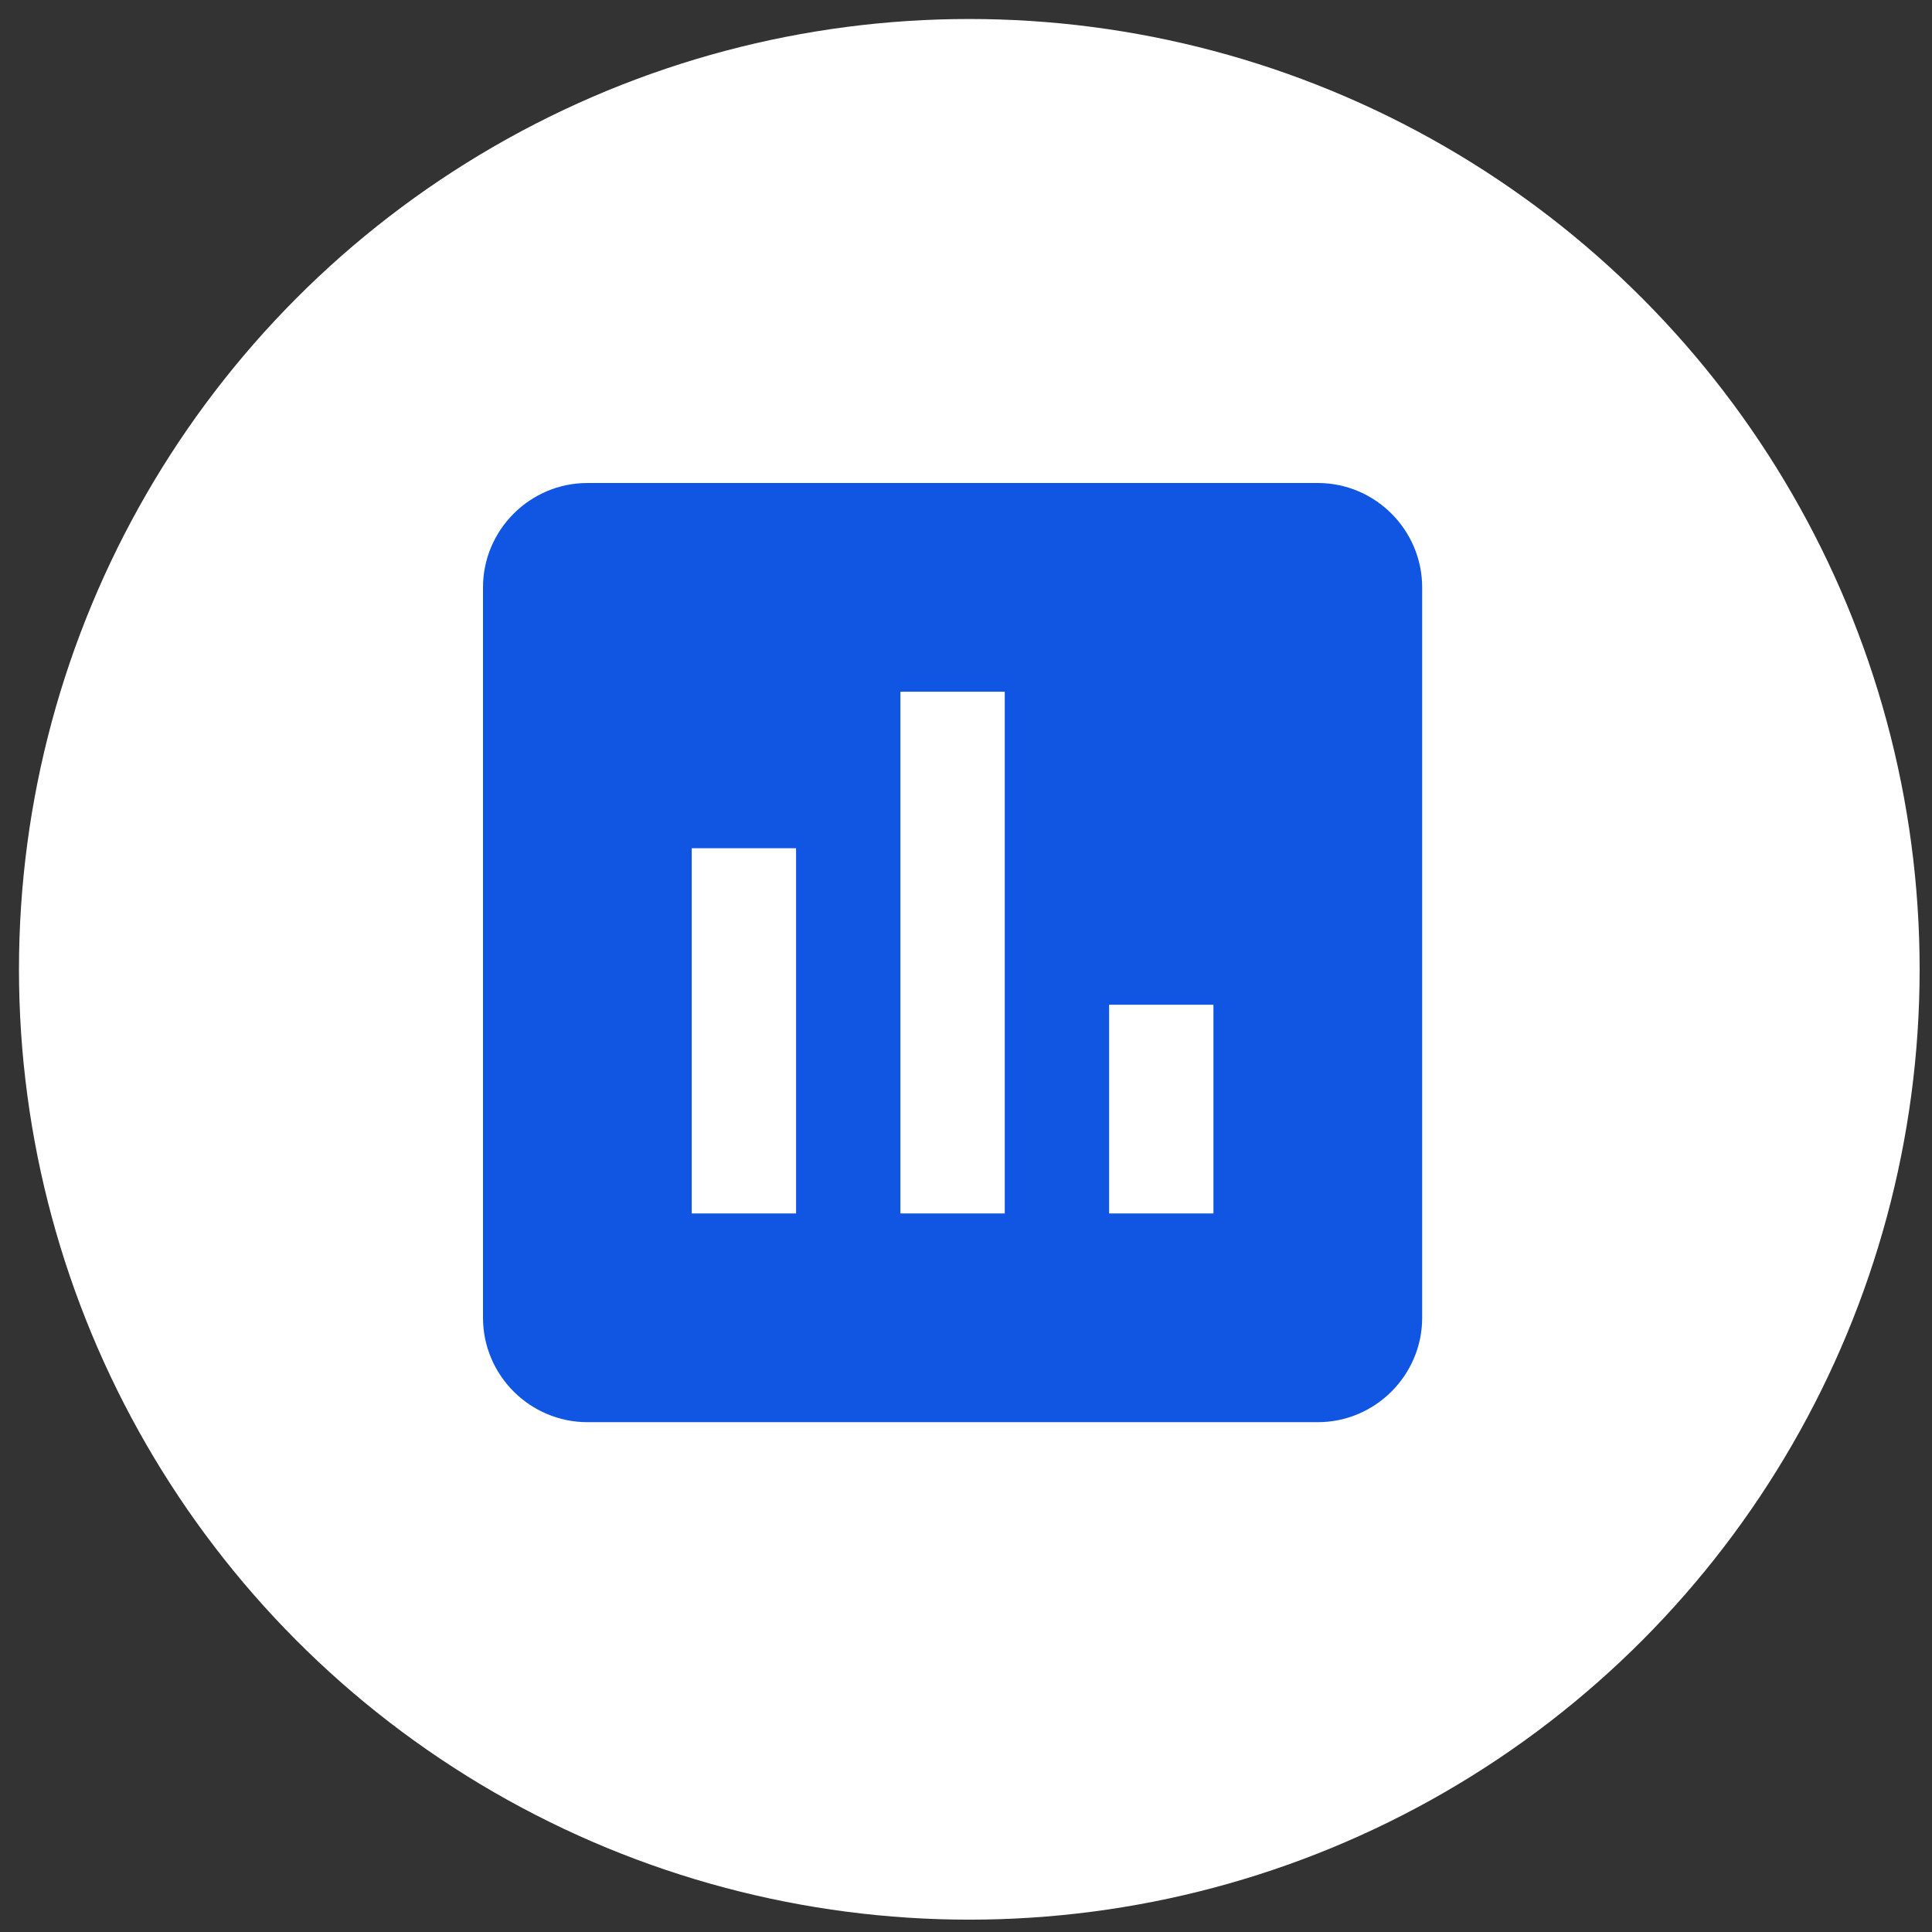
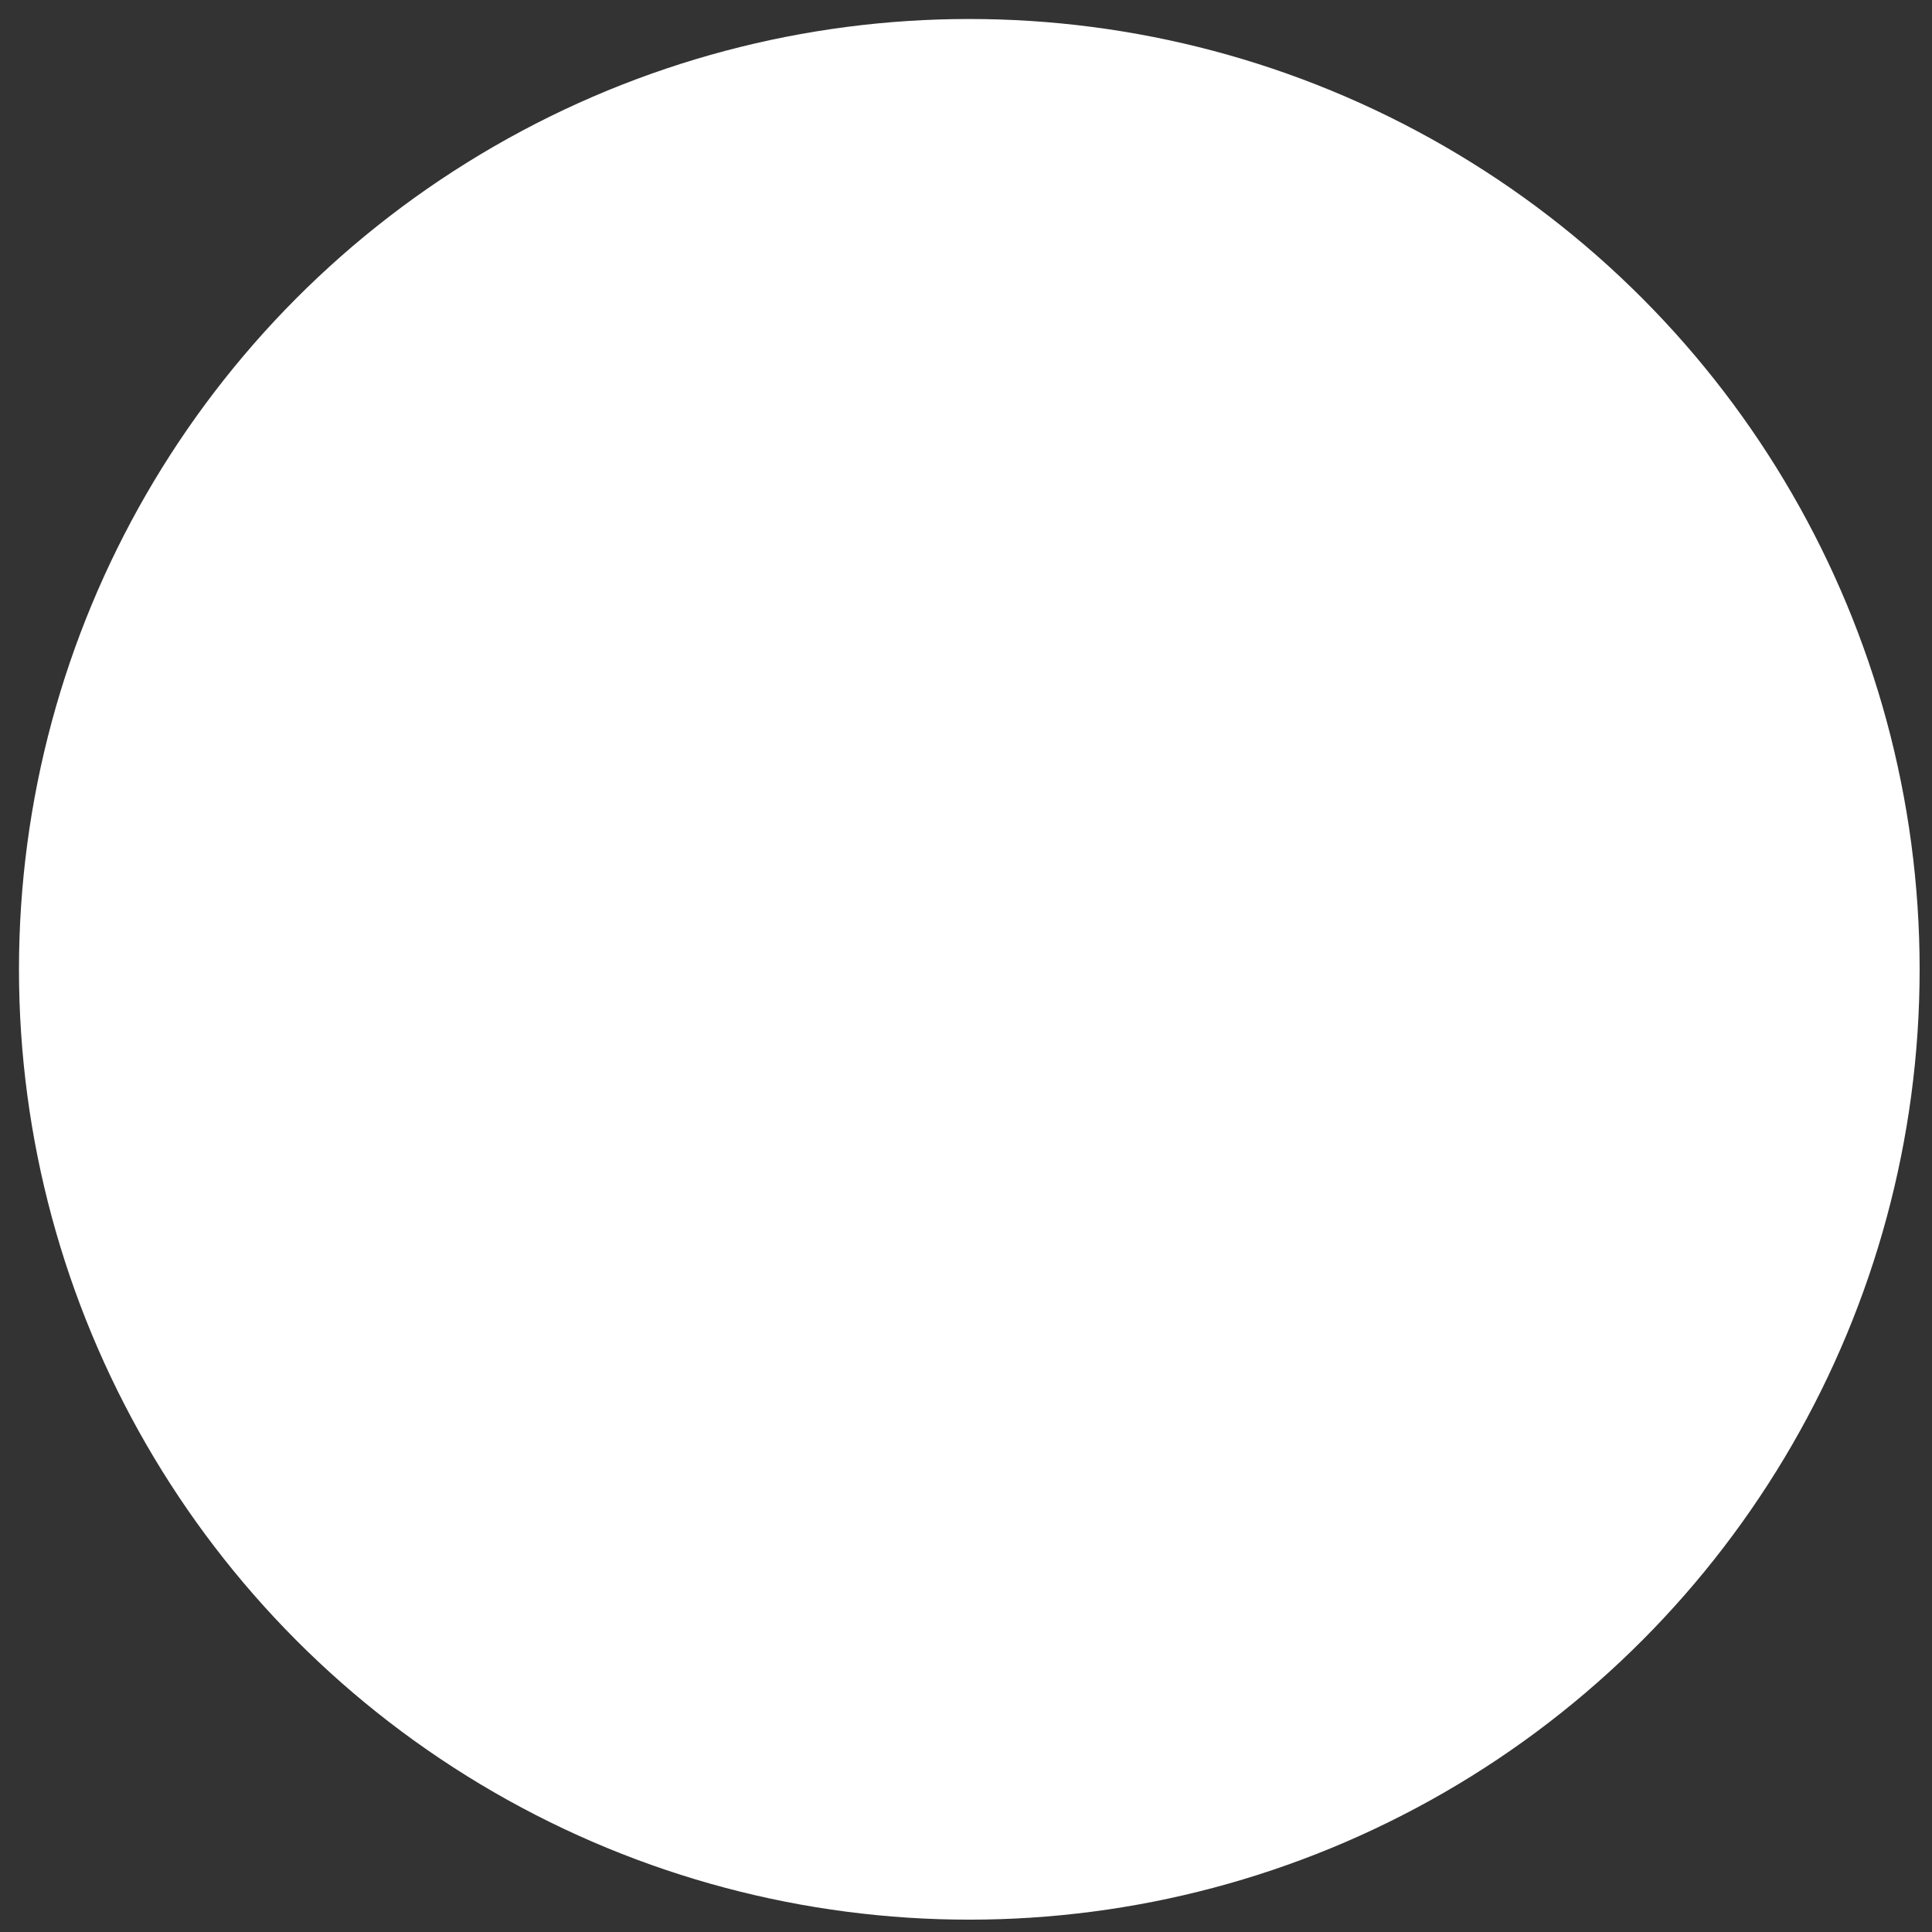
<svg xmlns="http://www.w3.org/2000/svg" width="72" height="72" viewBox="0 0 72 72" fill="none">
  <rect x="0" y="0" width="72" height="72" fill="#333333" stroke="none" />
  <circle cx="36.123" cy="36.124" r="35.416" fill="white" />
-   <path d="M49.111 18H21.889C19.75 18 18 19.75 18 21.889V49.111C18 51.25 19.75 53 21.889 53H49.111C51.25 53 53 51.25 53 49.111V21.889C53 19.75 51.25 18 49.111 18ZM29.667 45.222H25.778V31.611H29.667V45.222ZM37.444 45.222H33.556V25.778H37.444V45.222ZM45.222 45.222H41.333V37.444H45.222V45.222Z" fill="#1056E3" />
</svg>